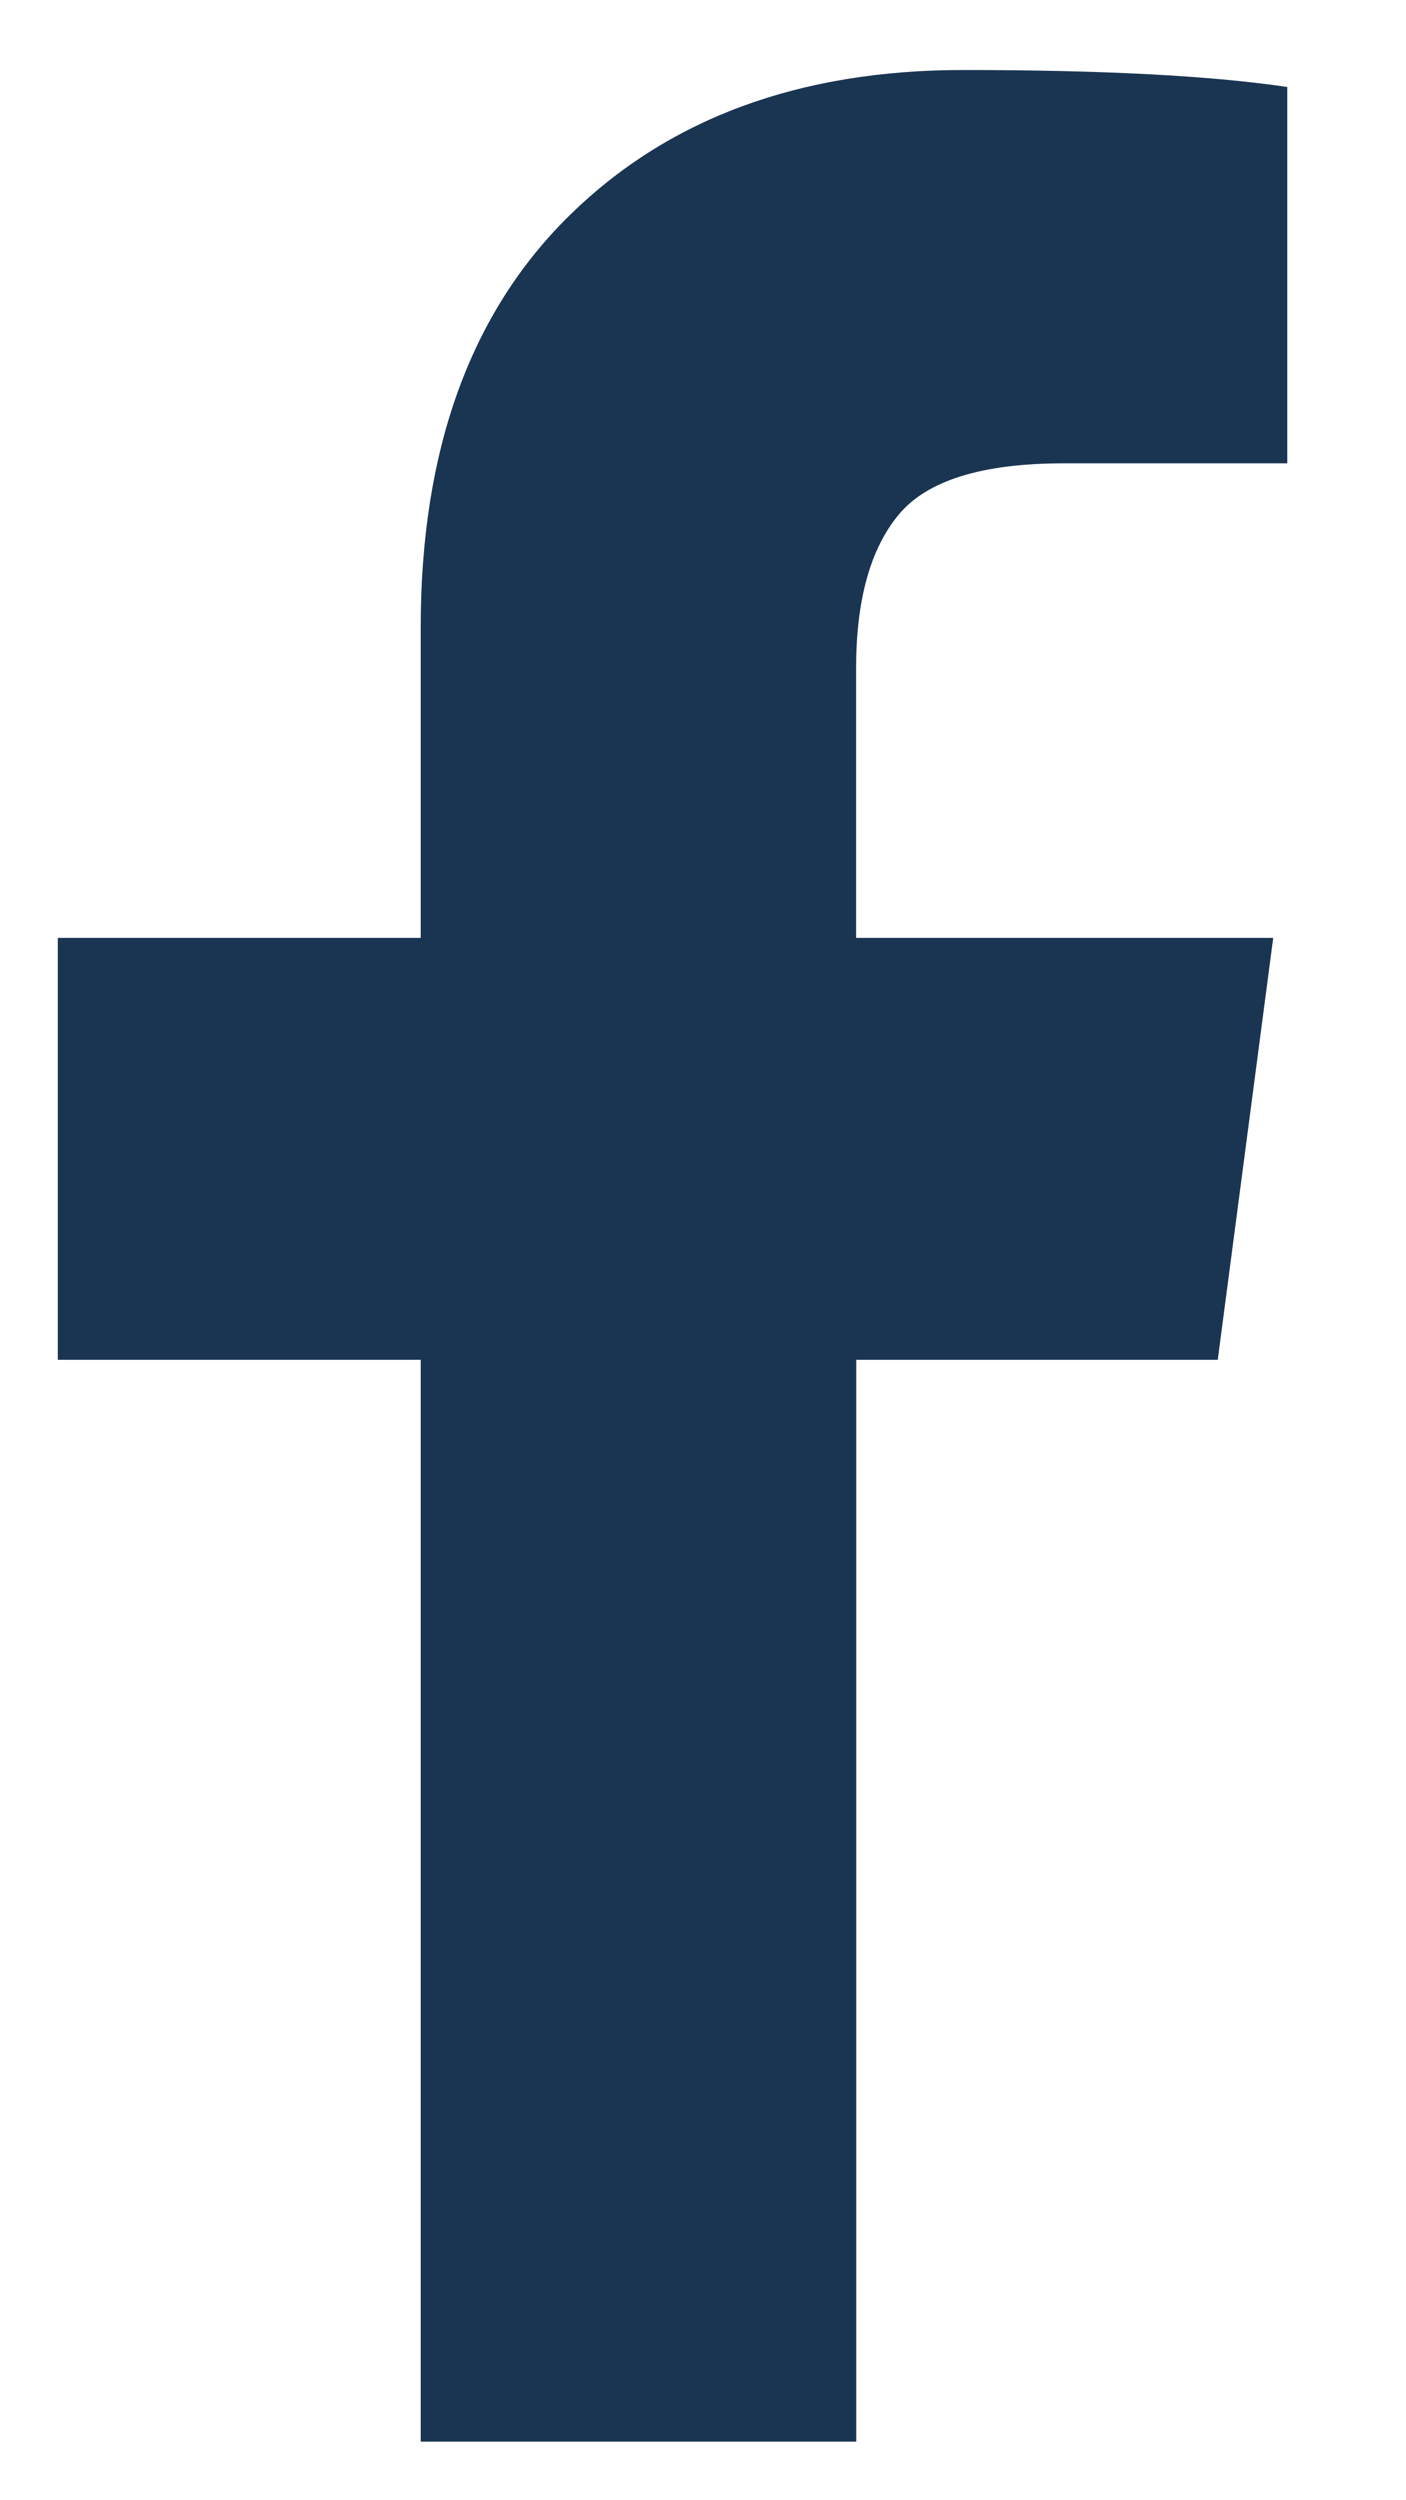
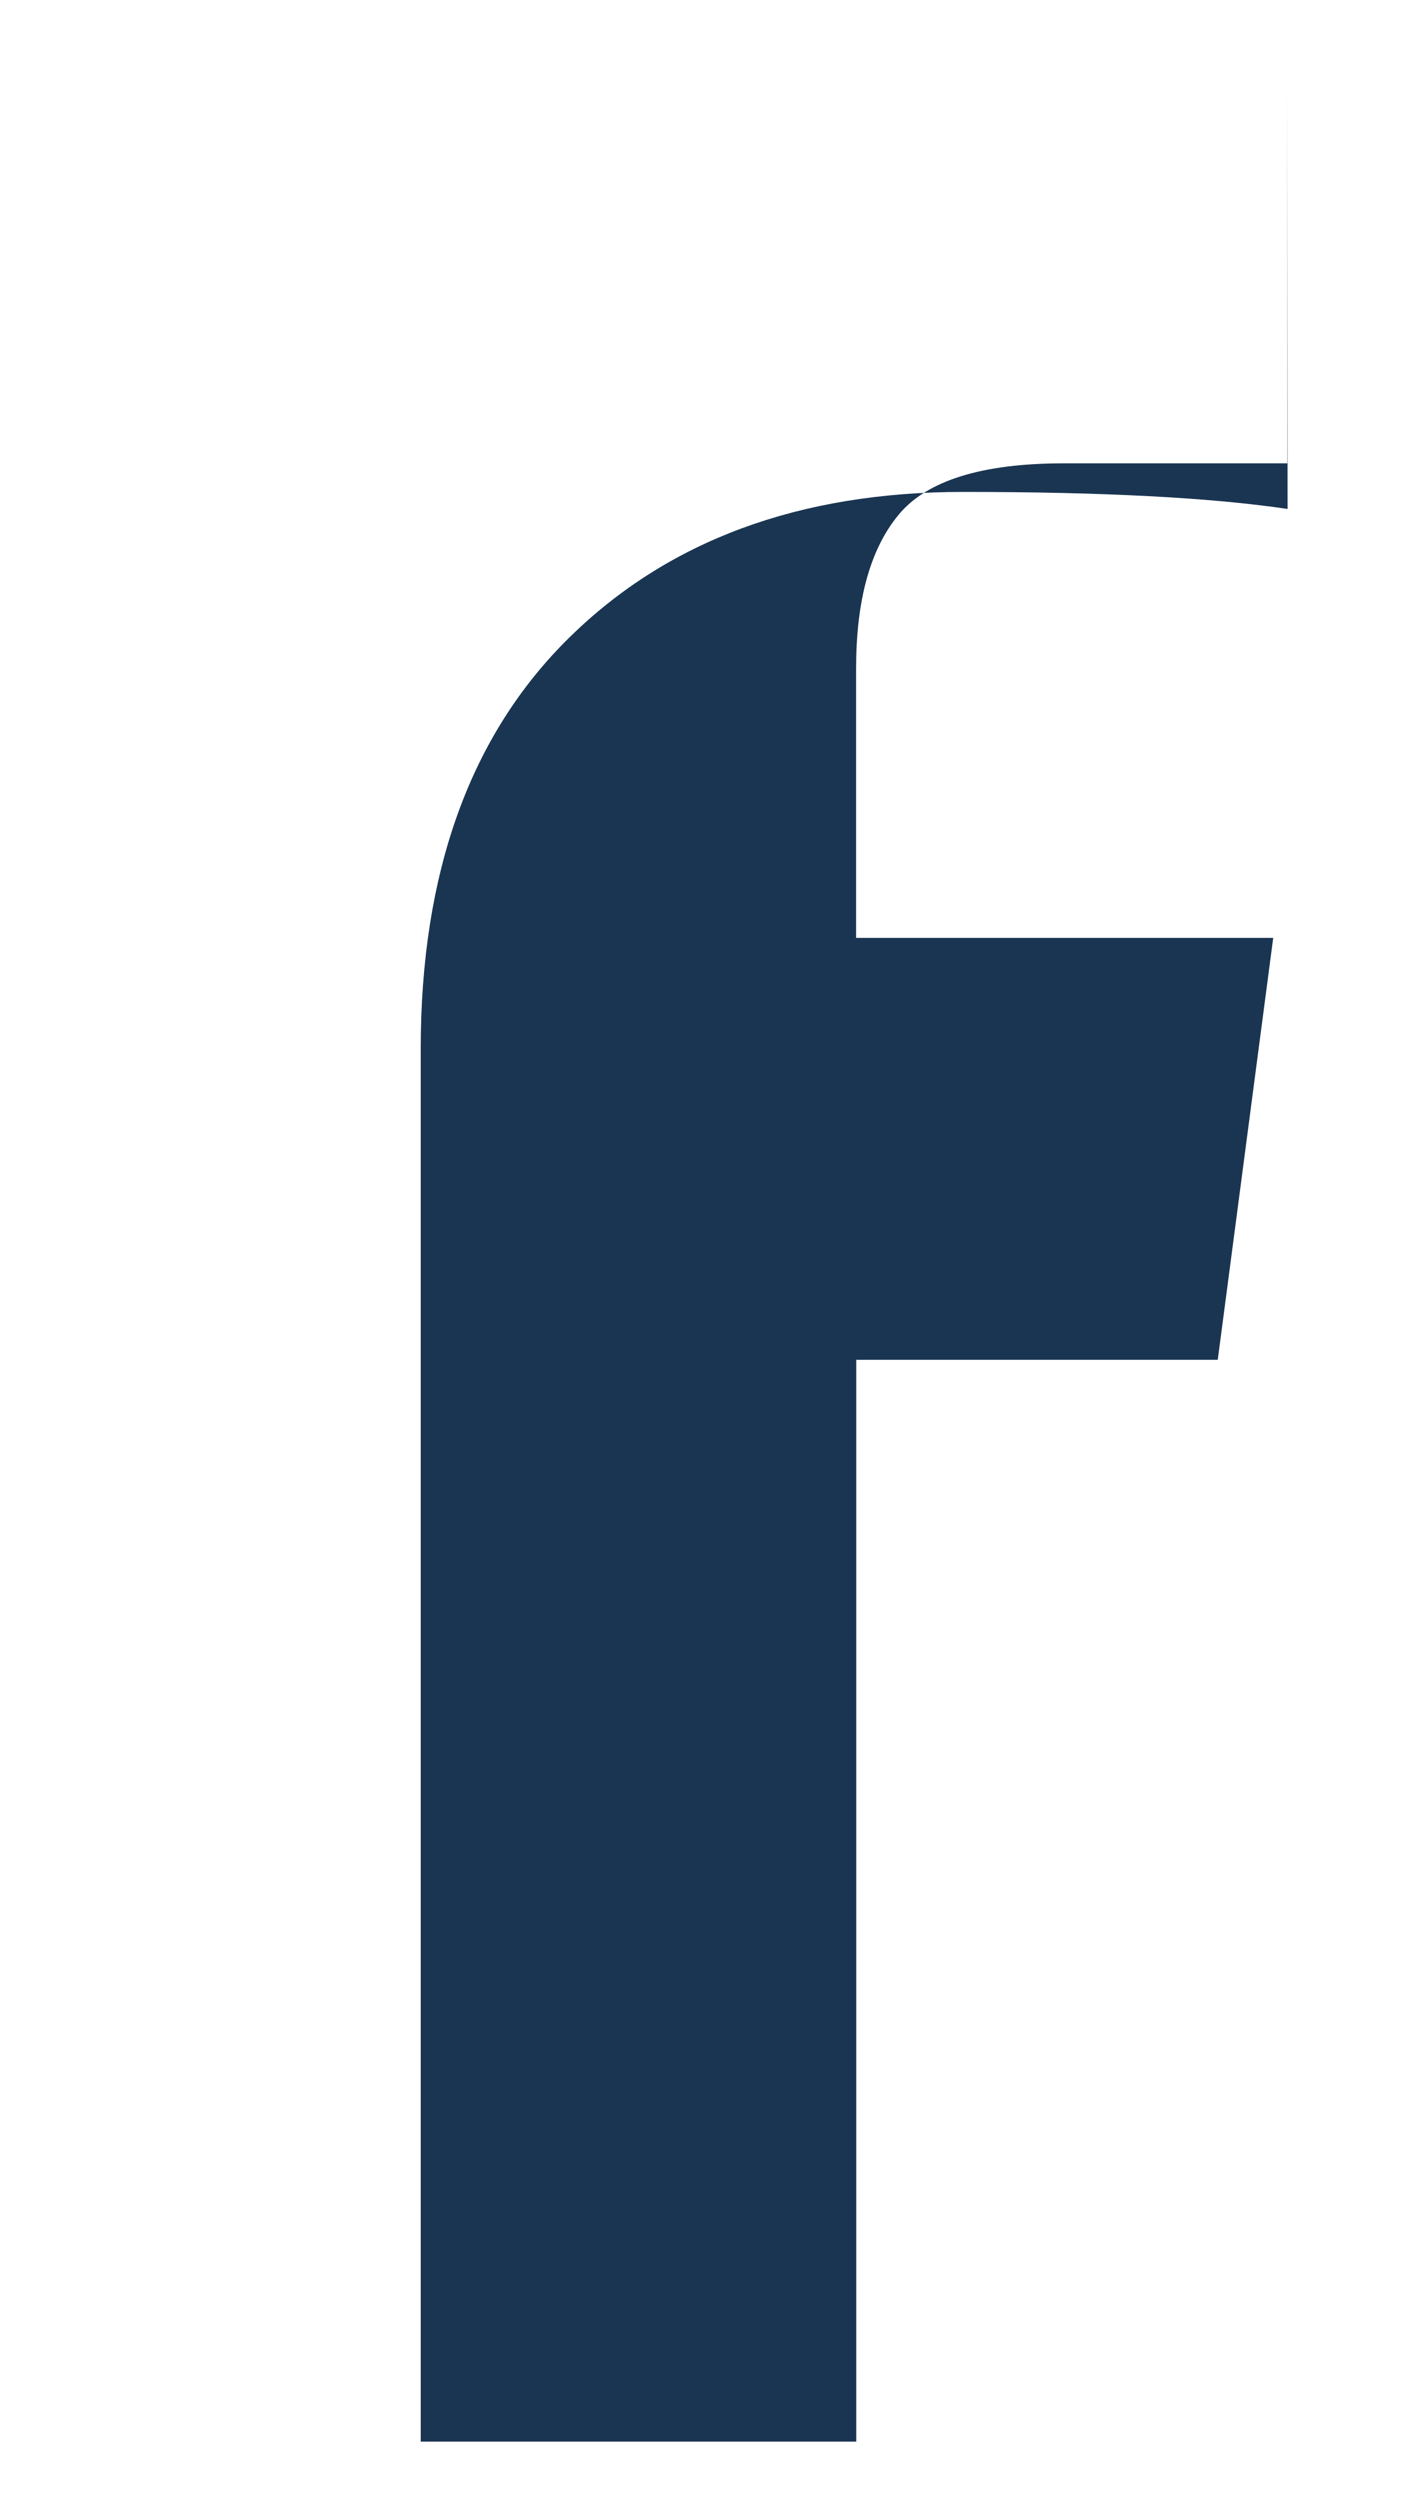
<svg xmlns="http://www.w3.org/2000/svg" height="16" viewBox="0 0 9 16" width="9">
-   <path d="m26.24 14.557v2.408h-1.43c-.522 0-.875.109-1.057.328-.182.219-.273.547-.273.985v1.724h2.67l-.355 2.7h-2.314v6.923h-2.788v-6.923h-2.323v-2.7h2.323v-1.988c0-1.131.316-2.008.948-2.631.632-.623 1.473-.935 2.524-.935.893 0 1.585.036 2.077.109z" fill="#1a3552" fill-rule="evenodd" transform="translate(-18 -14)" />
+   <path d="m26.24 14.557v2.408h-1.43c-.522 0-.875.109-1.057.328-.182.219-.273.547-.273.985v1.724h2.67l-.355 2.7h-2.314v6.923h-2.788v-6.923h-2.323h2.323v-1.988c0-1.131.316-2.008.948-2.631.632-.623 1.473-.935 2.524-.935.893 0 1.585.036 2.077.109z" fill="#1a3552" fill-rule="evenodd" transform="translate(-18 -14)" />
</svg>